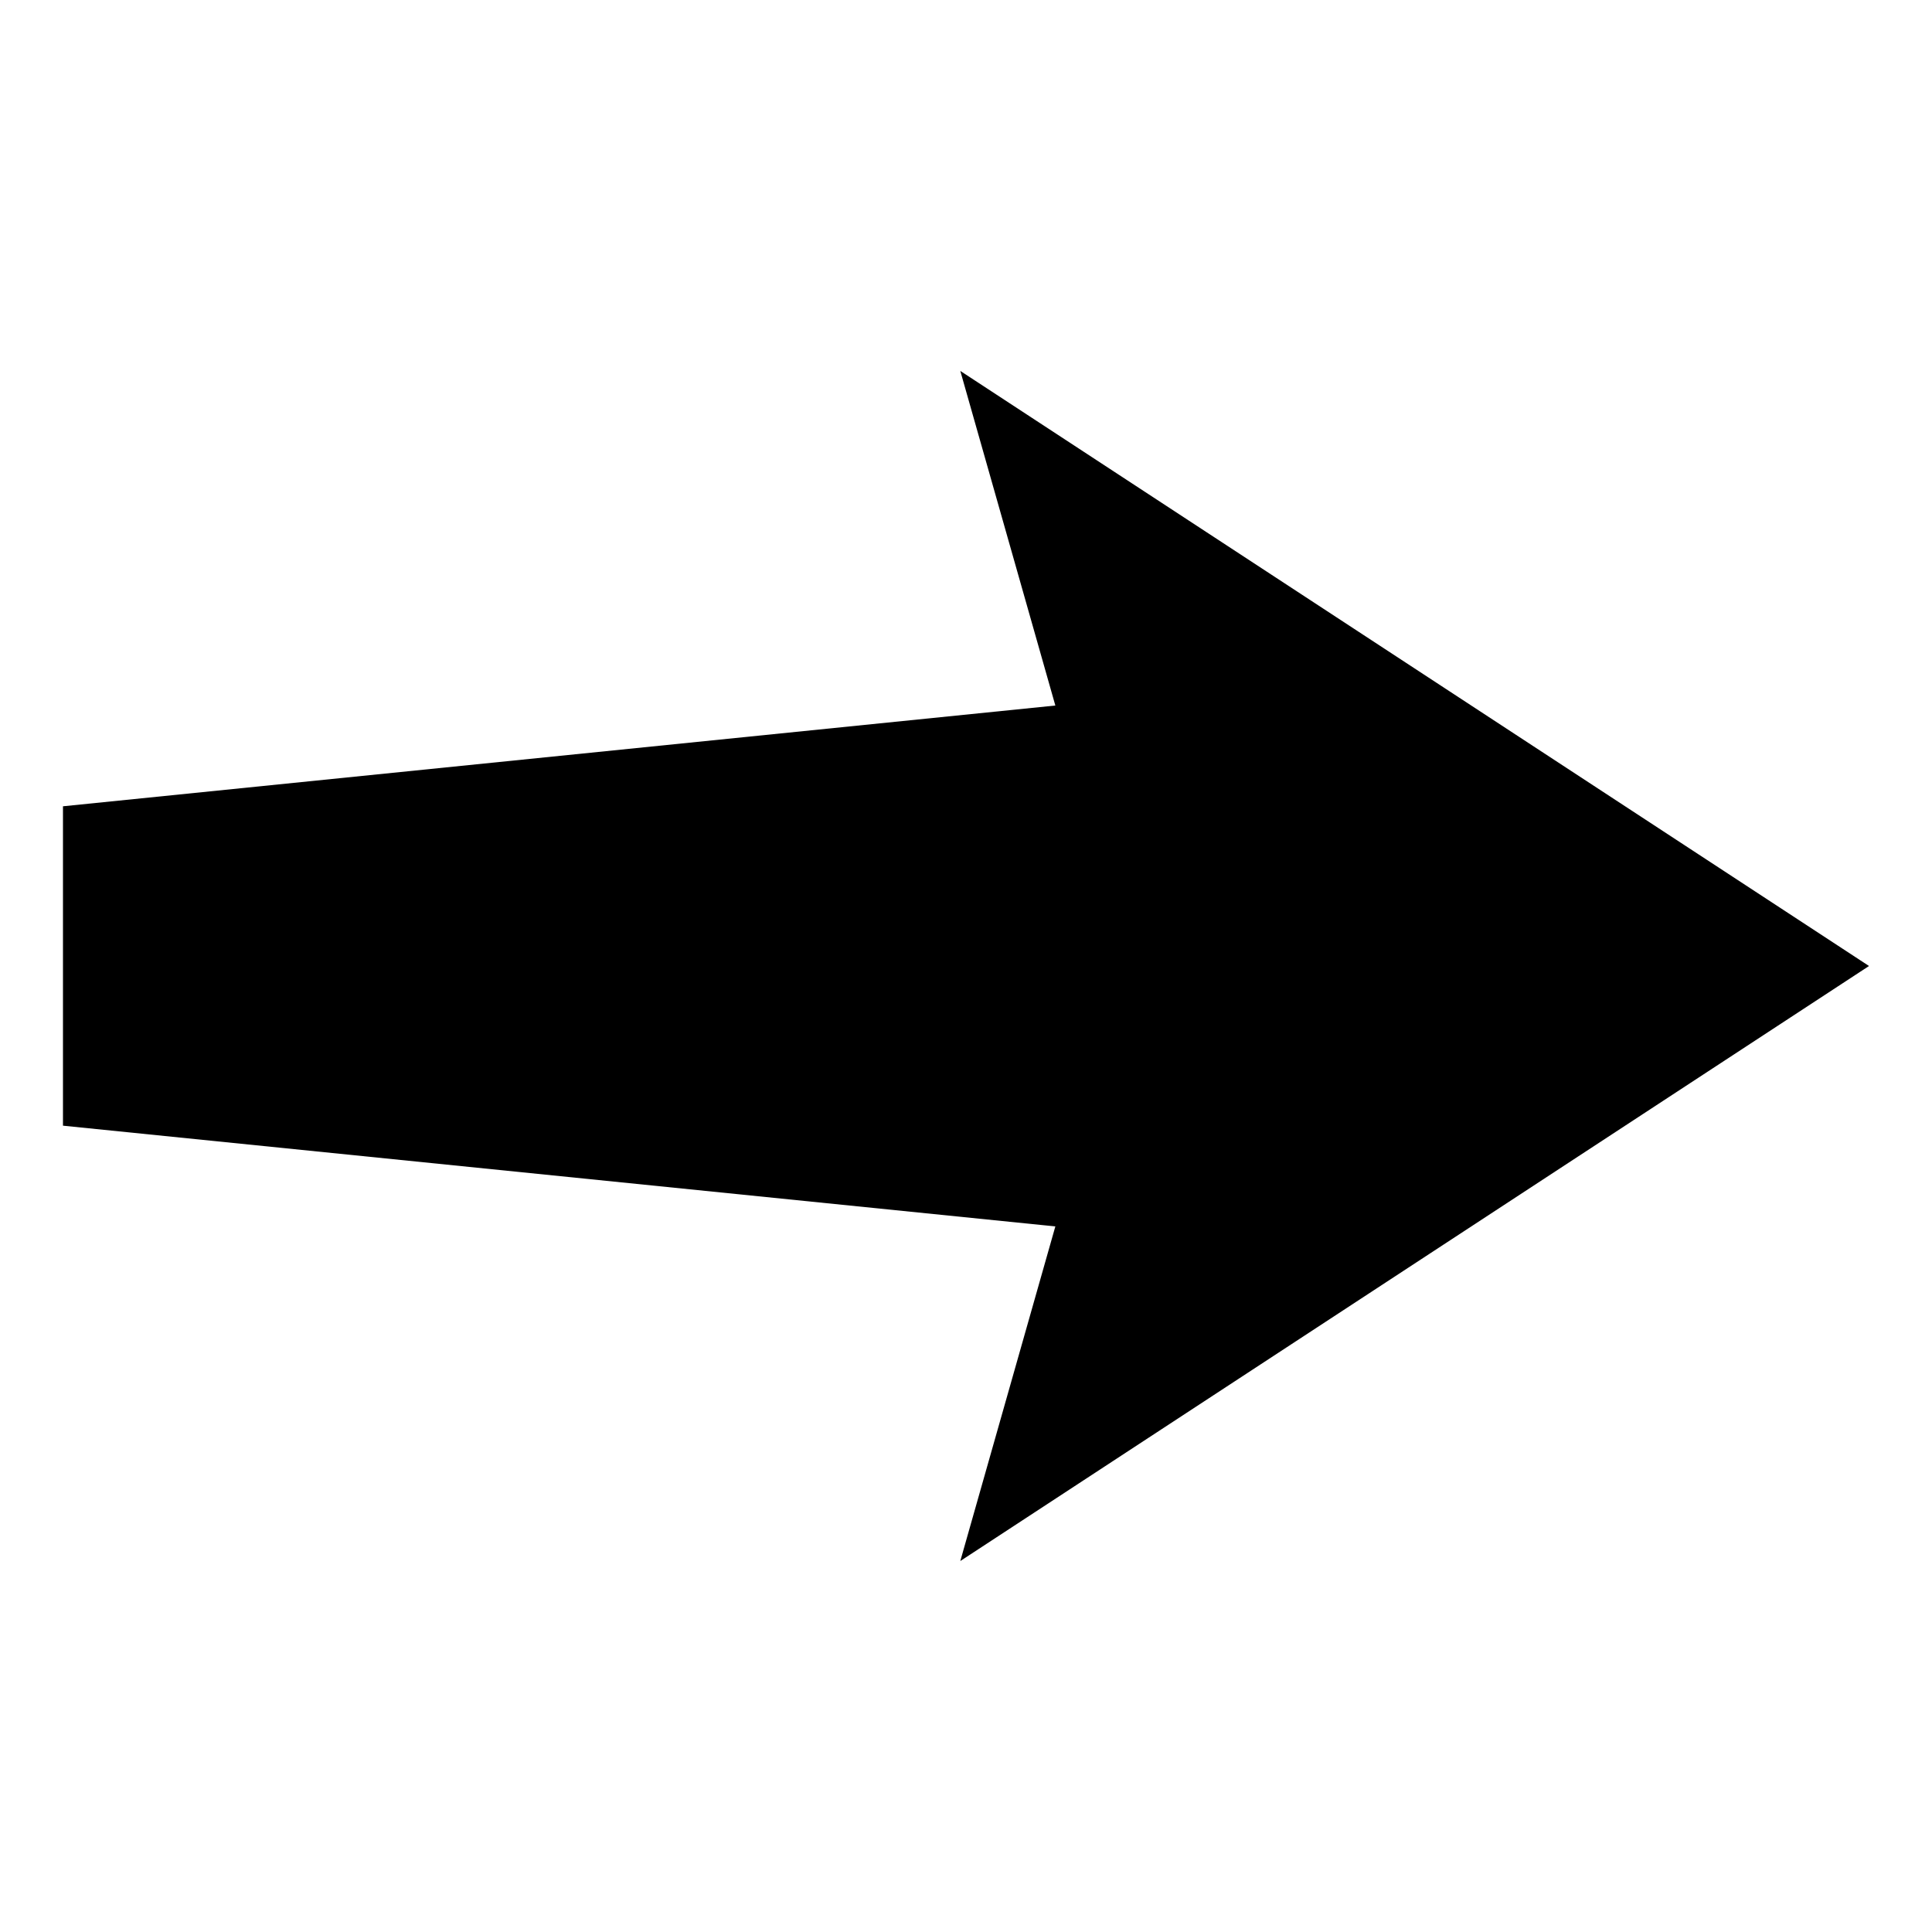
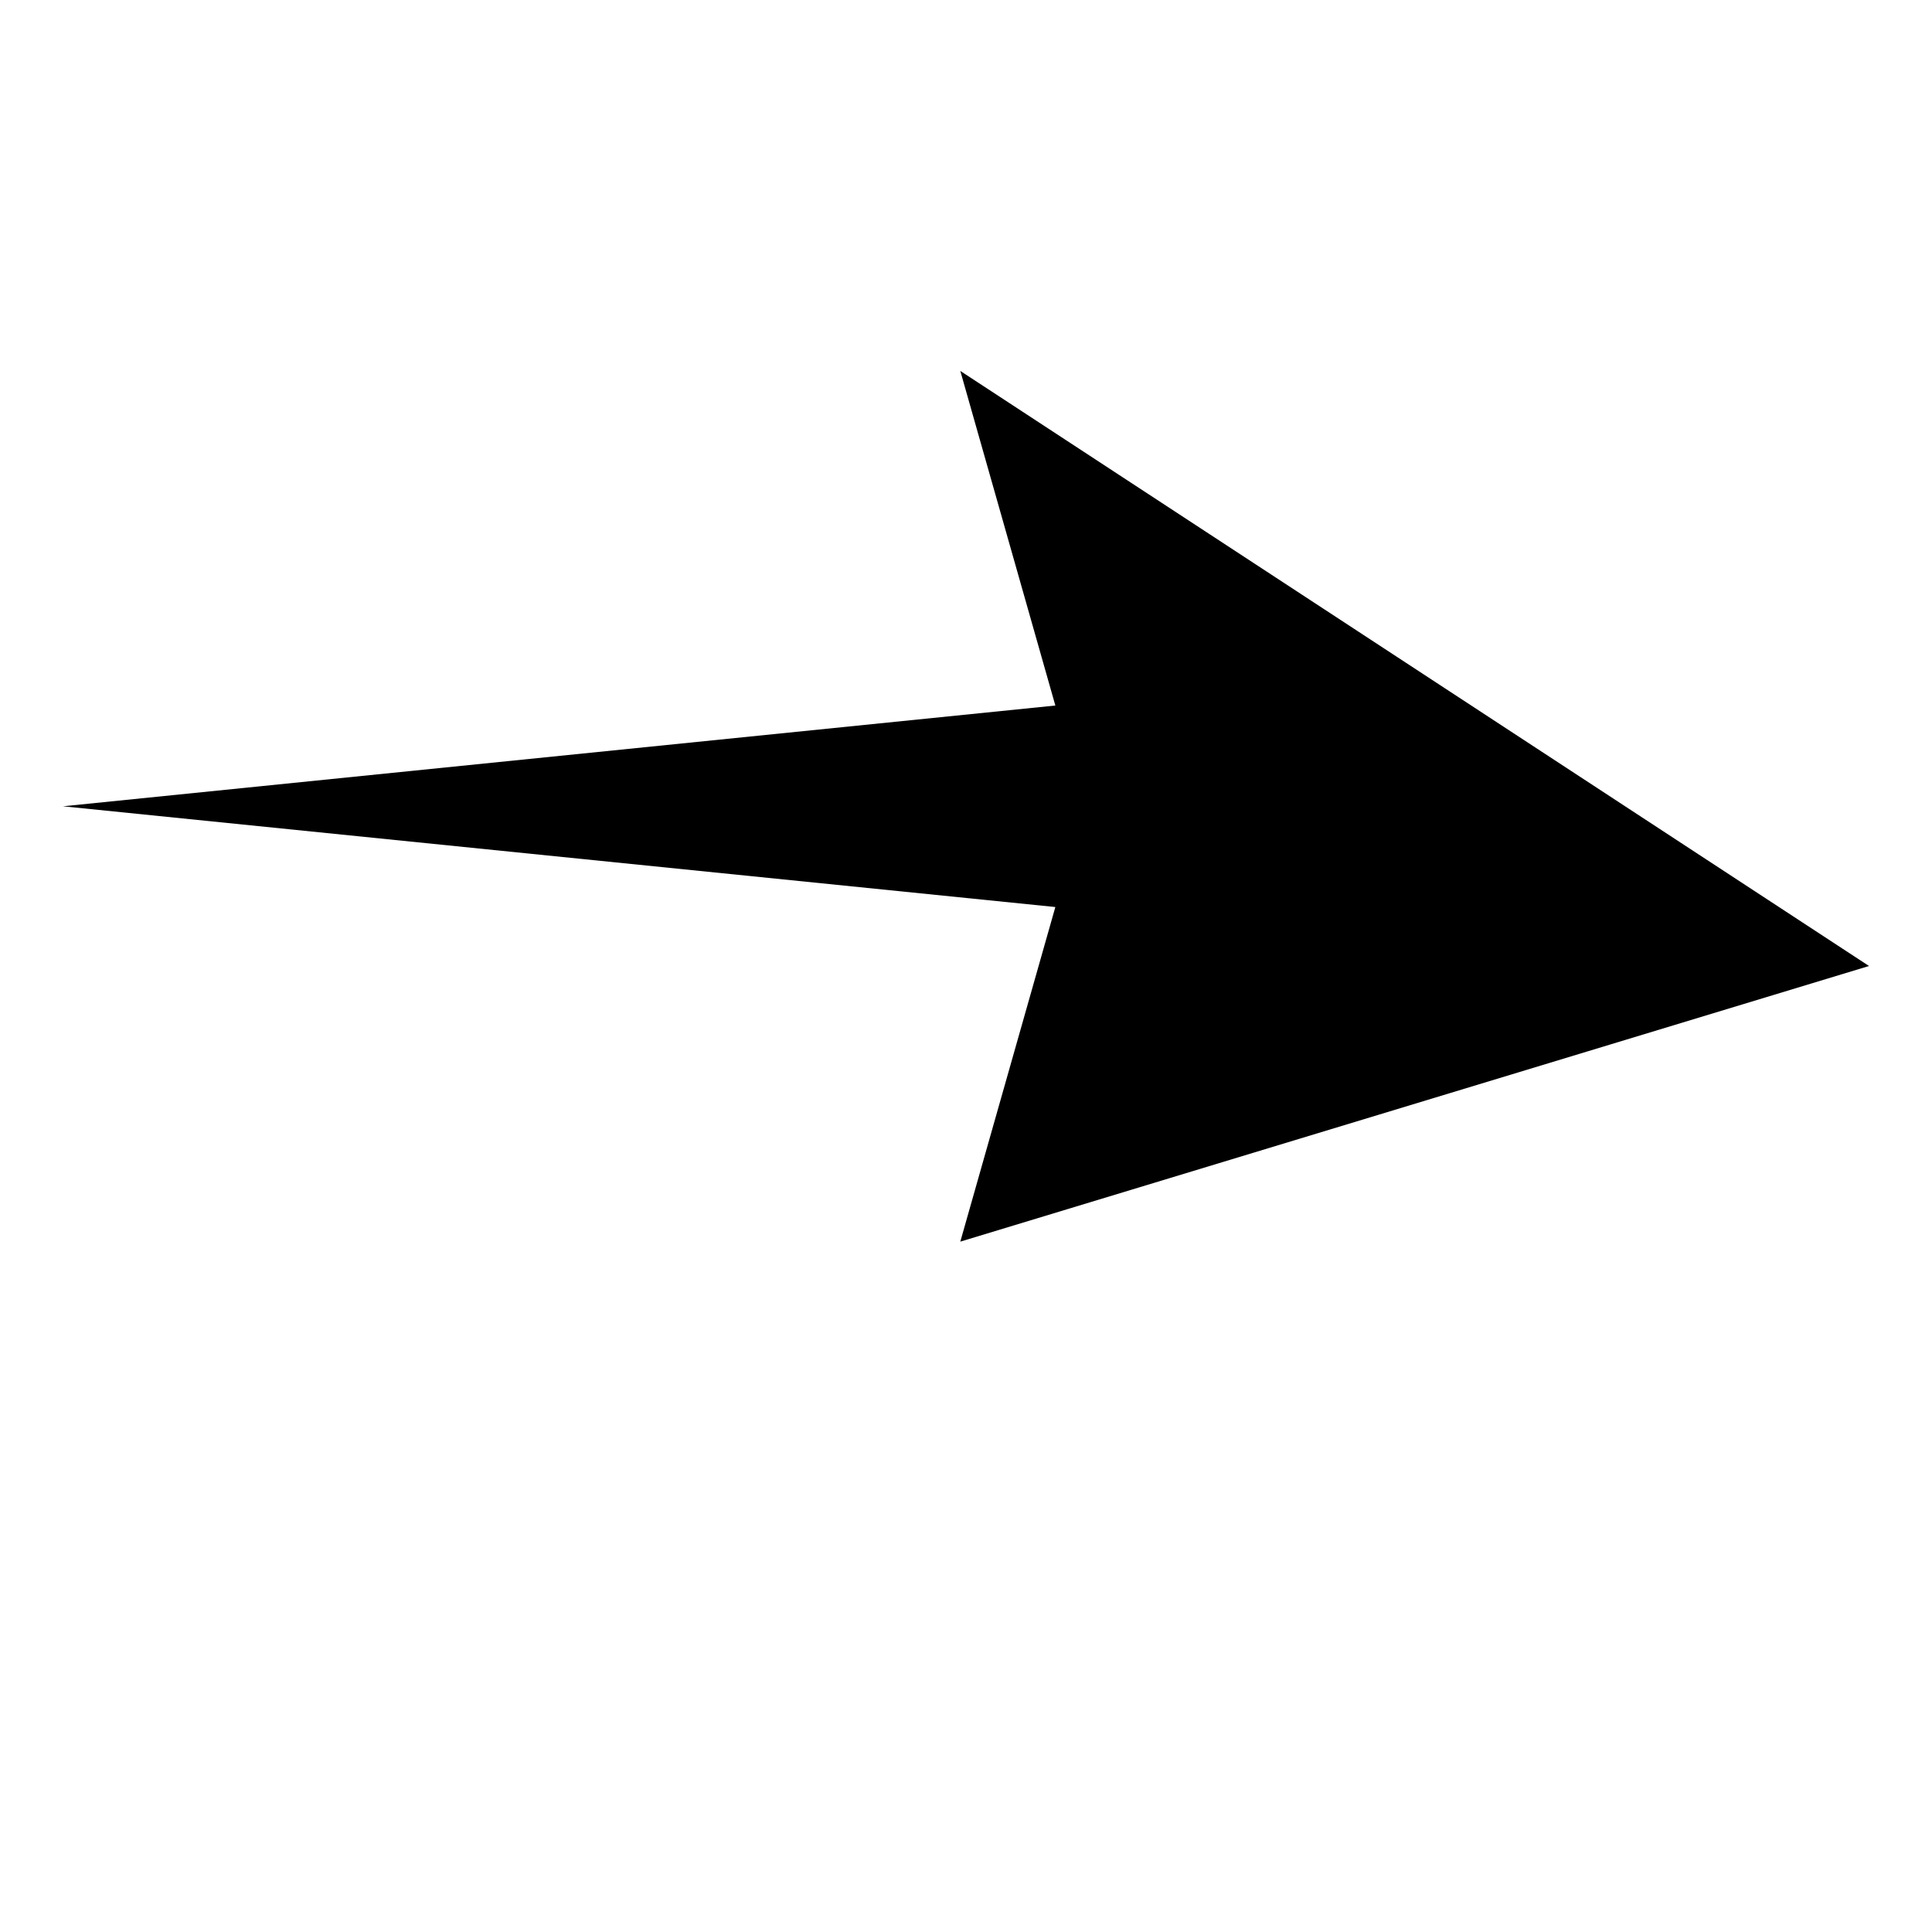
<svg xmlns="http://www.w3.org/2000/svg" fill="#000000" width="800px" height="800px" version="1.1" viewBox="144 144 512 512">
-   <path d="m639.31 400-240.82-157.7 25.188 88.672-262.99 26.703v84.641l262.99 26.699-25.188 88.672z" />
+   <path d="m639.31 400-240.82-157.7 25.188 88.672-262.99 26.703l262.99 26.699-25.188 88.672z" />
</svg>